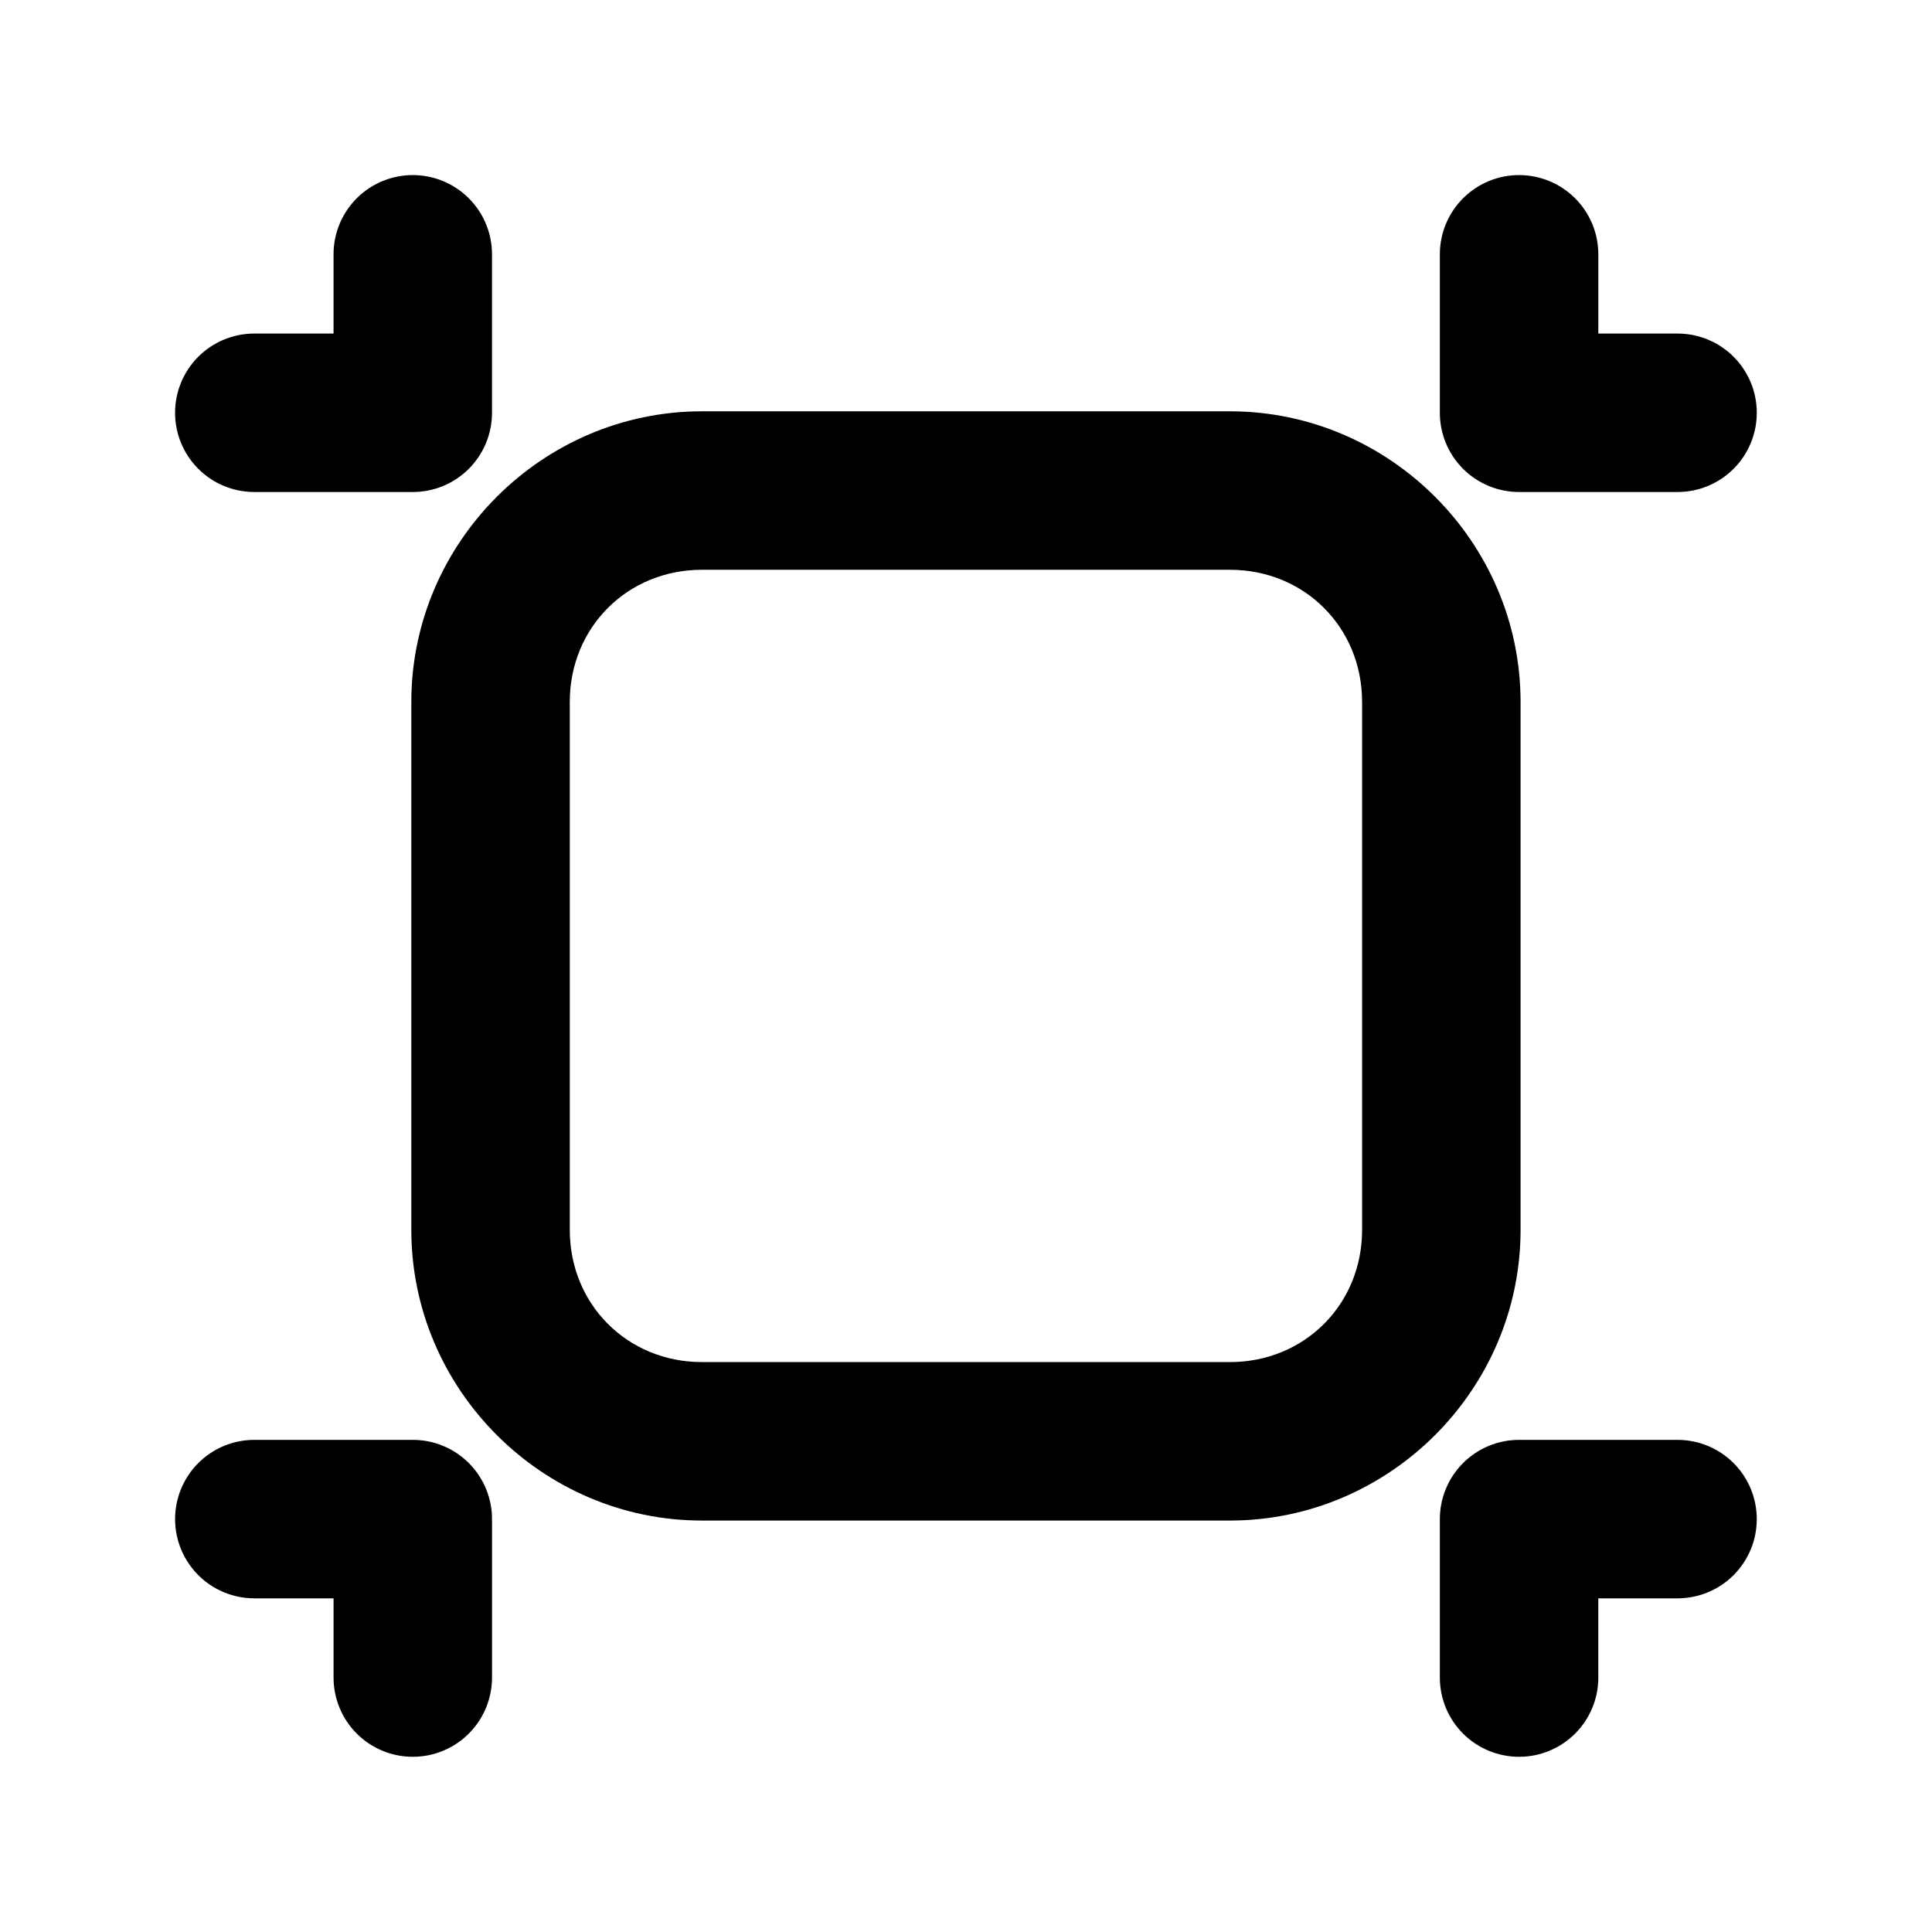
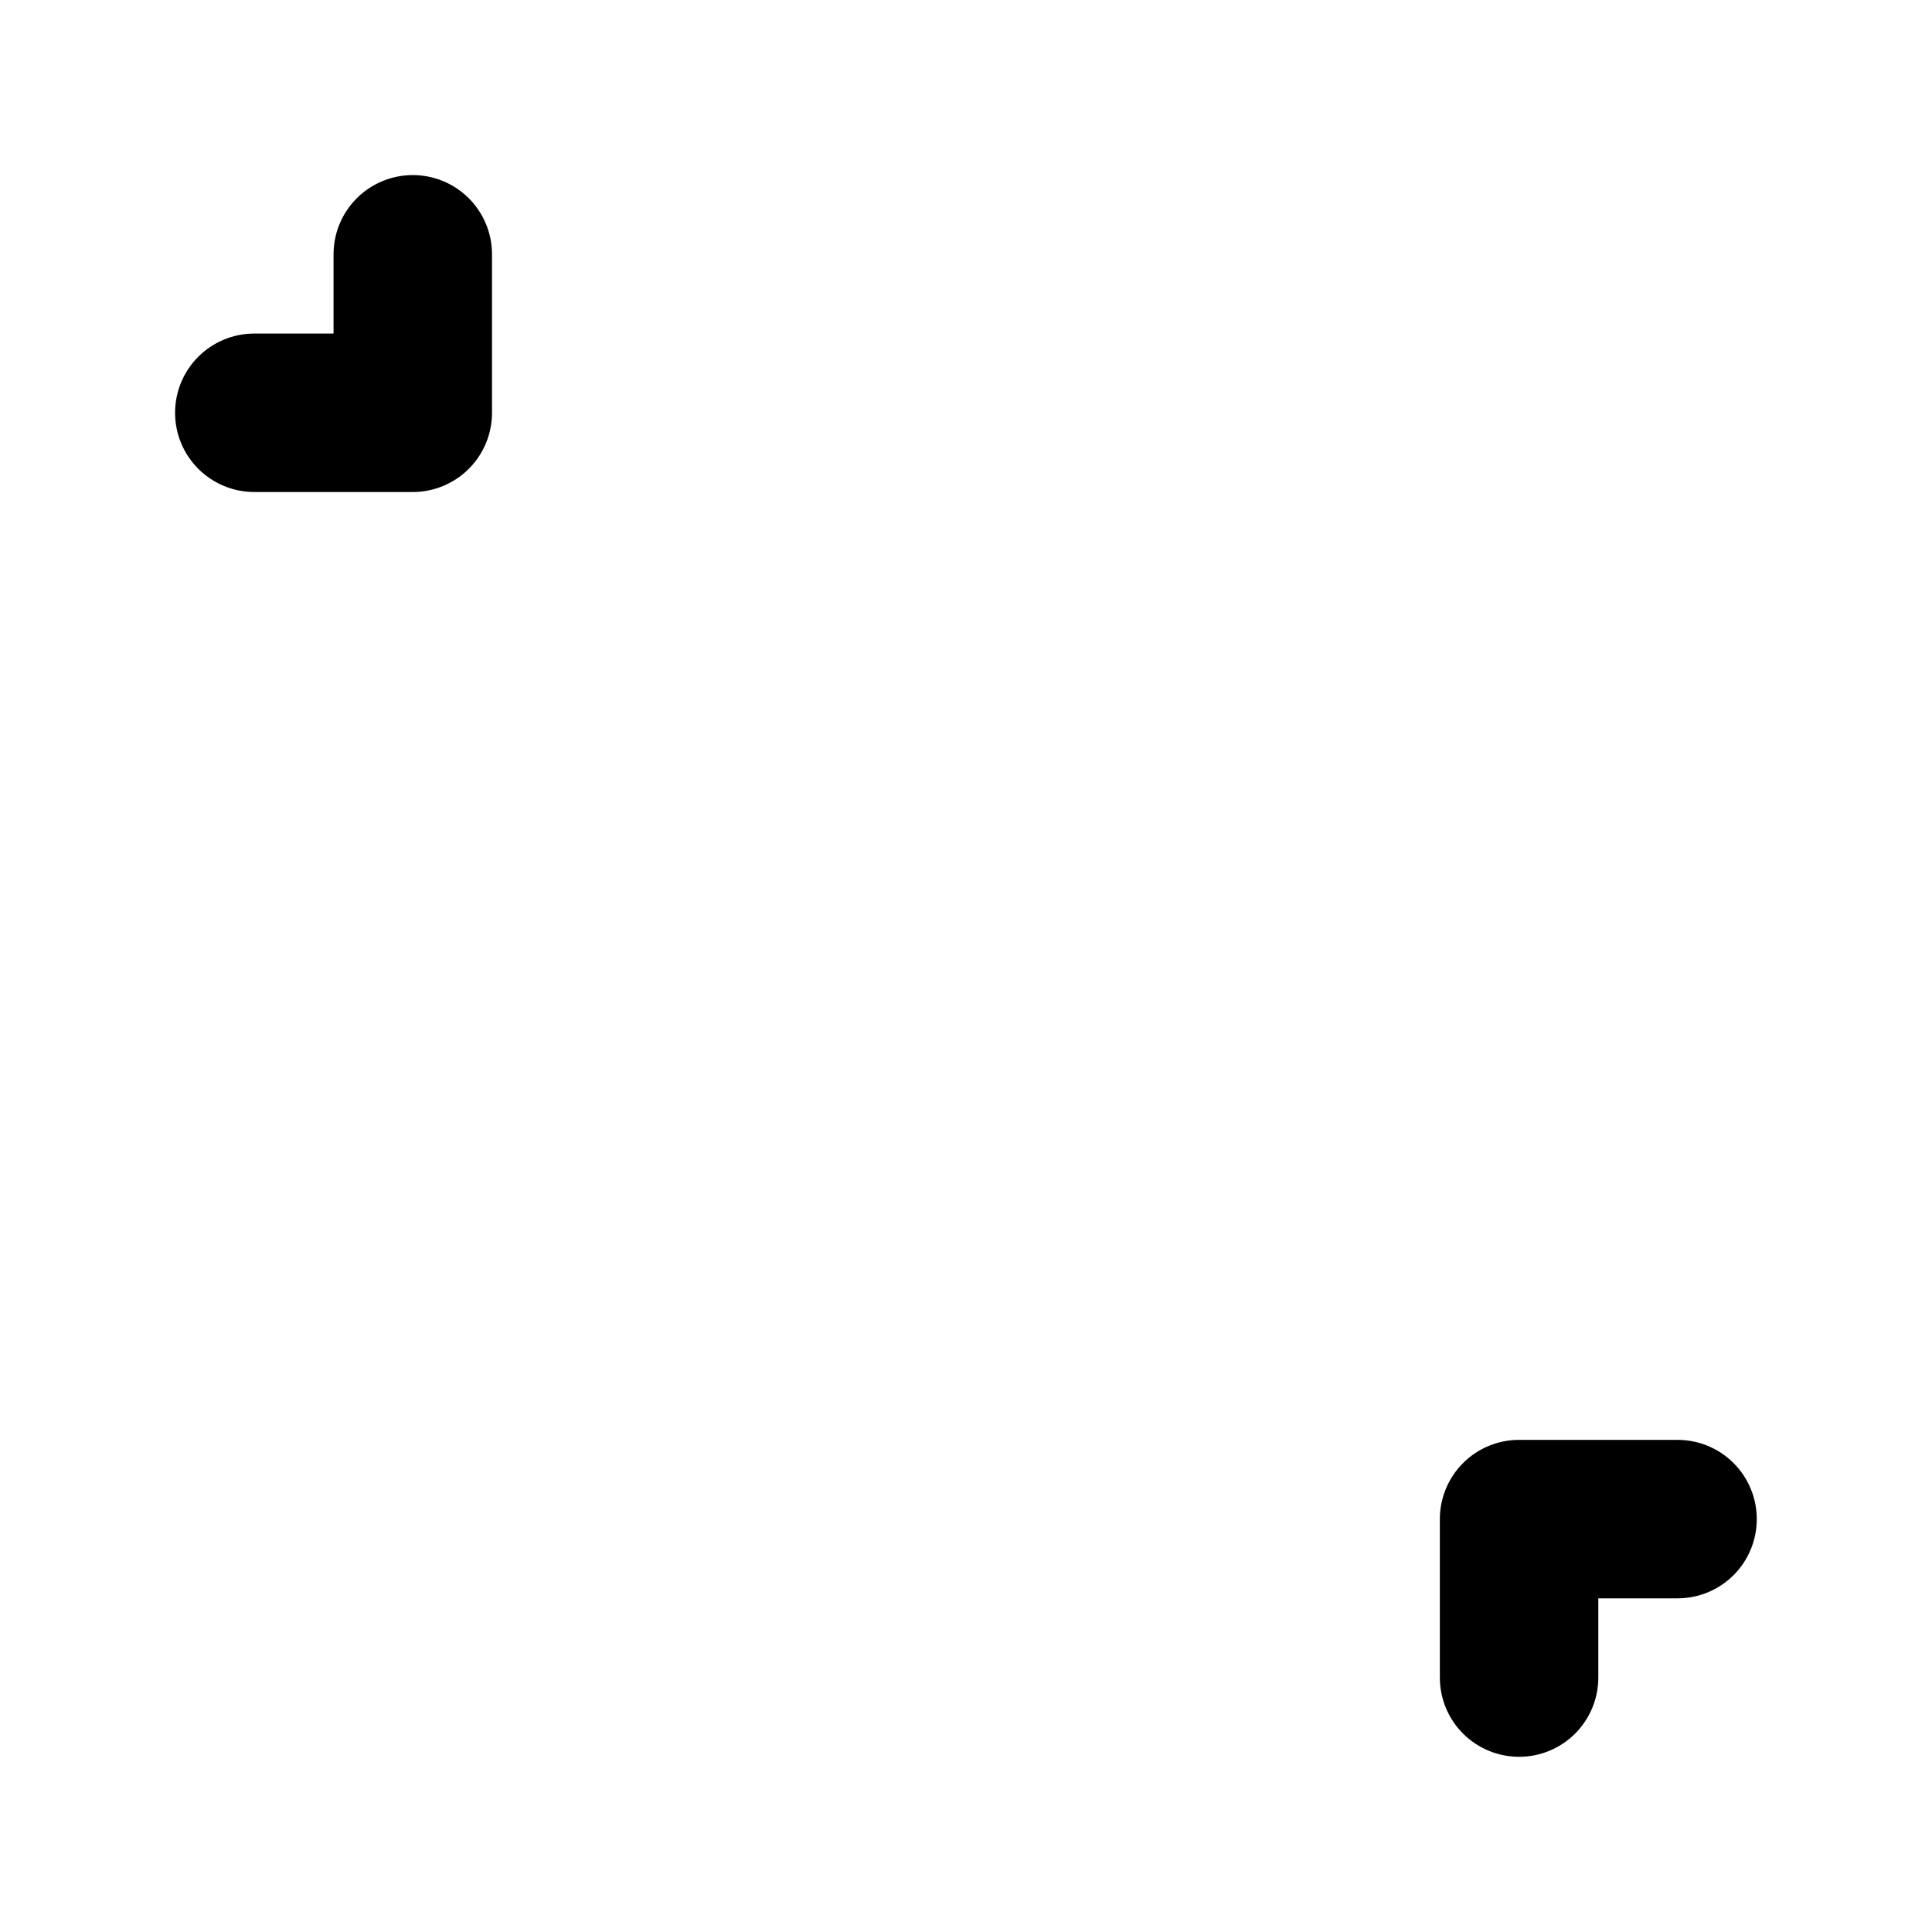
<svg xmlns="http://www.w3.org/2000/svg" fill="#000000" width="800px" height="800px" version="1.1" viewBox="144 144 512 512">
  <g>
-     <path d="m330.02 253c-42.277 0-77.016 34.738-77.016 77.016v139.93c0 42.277 34.738 77.016 77.016 77.016h139.93c42.277 0 77.016-34.738 77.016-77.016v-139.93c0-42.277-34.738-77.016-77.016-77.016zm0 41.996h139.93c19.746 0 35.02 15.277 35.02 35.02v139.93c0 19.746-15.277 35.02-35.02 35.02h-139.93c-19.746 0-35.02-15.277-35.02-35.02l-0.004-139.93c0-19.746 15.277-35.02 35.02-35.02z" />
-     <path d="m211.32 525.58c-5.566 0.02-10.902 2.25-14.824 6.203-3.926 3.953-6.117 9.305-6.094 14.871 0.02 5.543 2.231 10.855 6.148 14.773s9.23 6.129 14.77 6.148h21.078v21.074c0.016 5.543 2.227 10.852 6.144 14.77 3.922 3.922 9.23 6.133 14.773 6.148 5.57 0.023 10.918-2.168 14.871-6.094 3.953-3.922 6.184-9.254 6.203-14.824v-41.996c0.023-5.594-2.191-10.969-6.148-14.926-3.957-3.957-9.328-6.168-14.926-6.148z" />
-     <path d="m253.31 190.4c-5.543 0.02-10.852 2.231-14.773 6.148-3.918 3.918-6.129 9.23-6.144 14.77v21.078h-21.078c-5.539 0.016-10.852 2.227-14.77 6.144-3.918 3.922-6.129 9.23-6.148 14.773-0.023 5.57 2.168 10.918 6.094 14.871 3.922 3.953 9.258 6.184 14.824 6.203h41.996c5.598 0.023 10.969-2.191 14.926-6.148s6.172-9.328 6.148-14.926v-41.996c-0.02-5.566-2.25-10.902-6.203-14.824-3.953-3.926-9.301-6.117-14.871-6.094z" />
-     <path d="m546.65 190.4c-5.566-0.023-10.918 2.168-14.871 6.094-3.953 3.922-6.184 9.258-6.203 14.824v41.996c-0.02 5.598 2.191 10.969 6.148 14.926 3.957 3.957 9.332 6.172 14.926 6.148h41.996c5.57-0.02 10.902-2.25 14.824-6.203 3.926-3.953 6.117-9.301 6.094-14.871-0.016-5.543-2.227-10.852-6.148-14.773-3.918-3.918-9.227-6.129-14.77-6.144h-21.074v-21.078c-0.02-5.539-2.231-10.852-6.148-14.77s-9.23-6.129-14.773-6.148z" />
+     <path d="m253.31 190.4c-5.543 0.02-10.852 2.231-14.773 6.148-3.918 3.918-6.129 9.23-6.144 14.77v21.078h-21.078c-5.539 0.016-10.852 2.227-14.77 6.144-3.918 3.922-6.129 9.23-6.148 14.773-0.023 5.57 2.168 10.918 6.094 14.871 3.922 3.953 9.258 6.184 14.824 6.203h41.996c5.598 0.023 10.969-2.191 14.926-6.148s6.172-9.328 6.148-14.926v-41.996c-0.02-5.566-2.25-10.902-6.203-14.824-3.953-3.926-9.301-6.117-14.871-6.094" />
    <path d="m546.65 525.58c-5.594-0.02-10.969 2.191-14.926 6.148-3.957 3.957-6.168 9.332-6.148 14.926v41.996c0.02 5.57 2.25 10.902 6.203 14.824 3.953 3.926 9.305 6.117 14.871 6.094 5.543-0.016 10.855-2.227 14.773-6.148 3.918-3.918 6.129-9.227 6.148-14.77v-21.074h21.074c5.543-0.02 10.852-2.231 14.77-6.148 3.922-3.918 6.133-9.23 6.148-14.773 0.023-5.566-2.168-10.918-6.094-14.871-3.922-3.953-9.254-6.184-14.824-6.203z" />
  </g>
</svg>